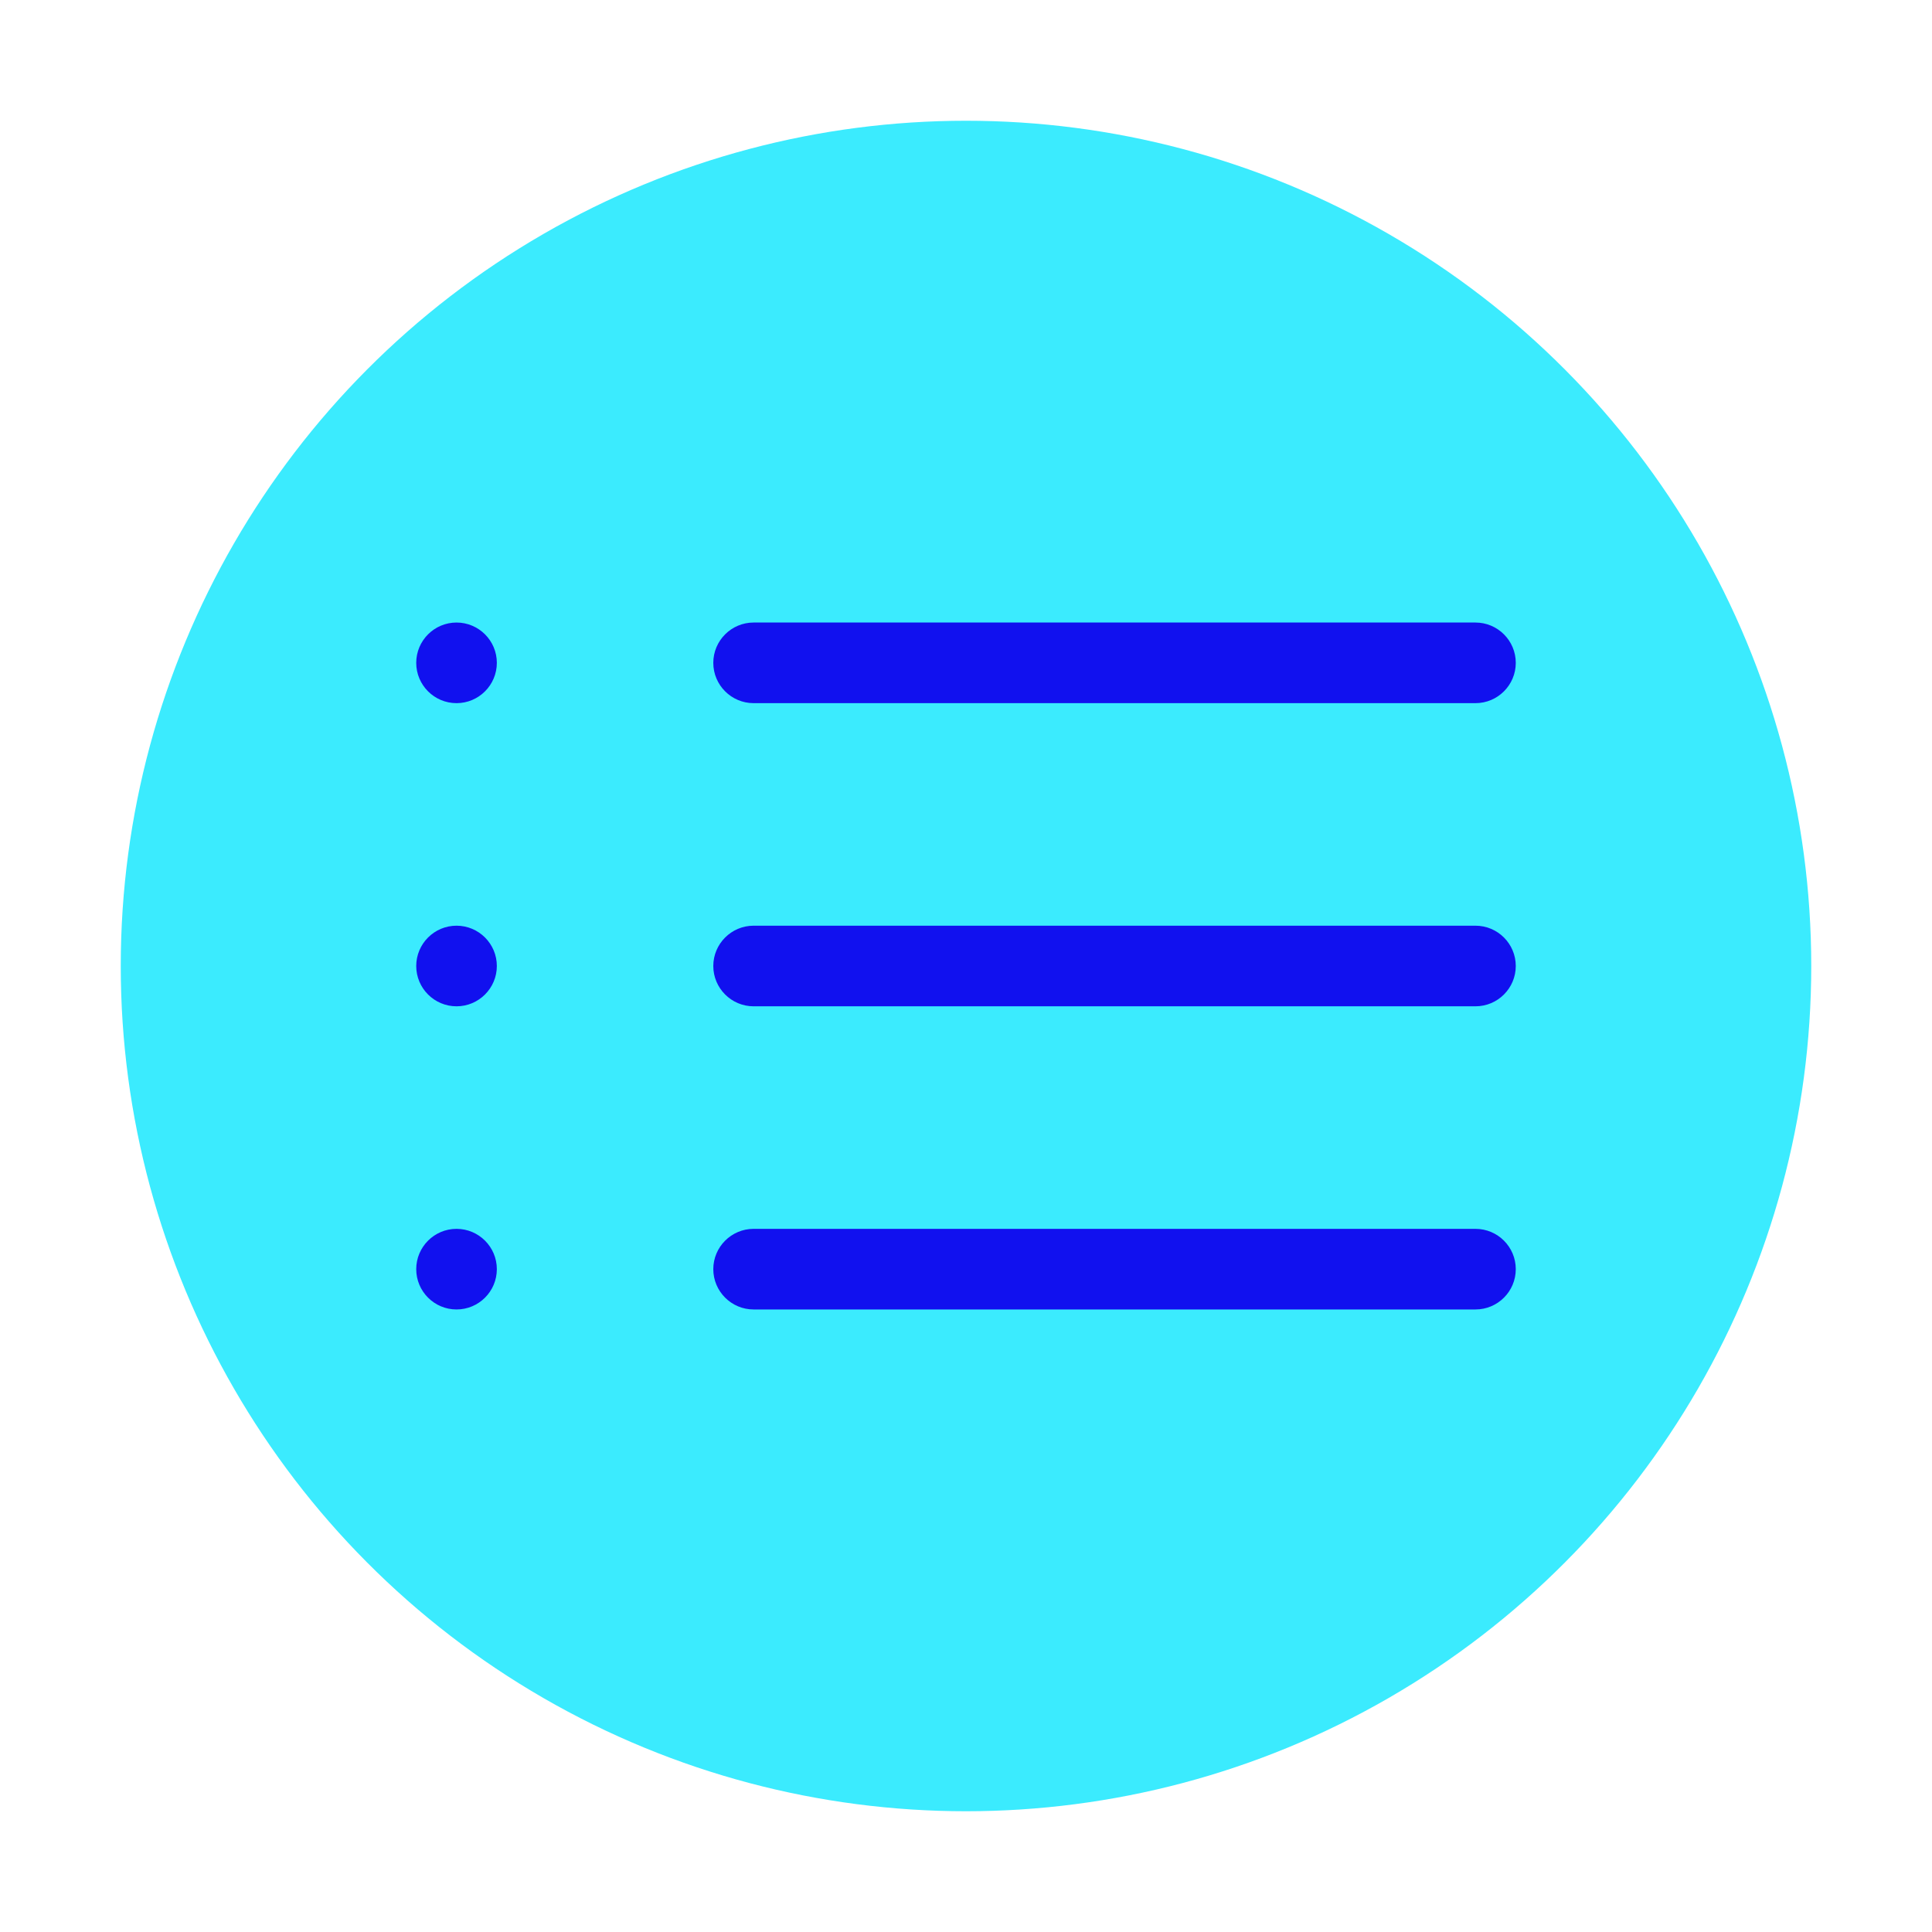
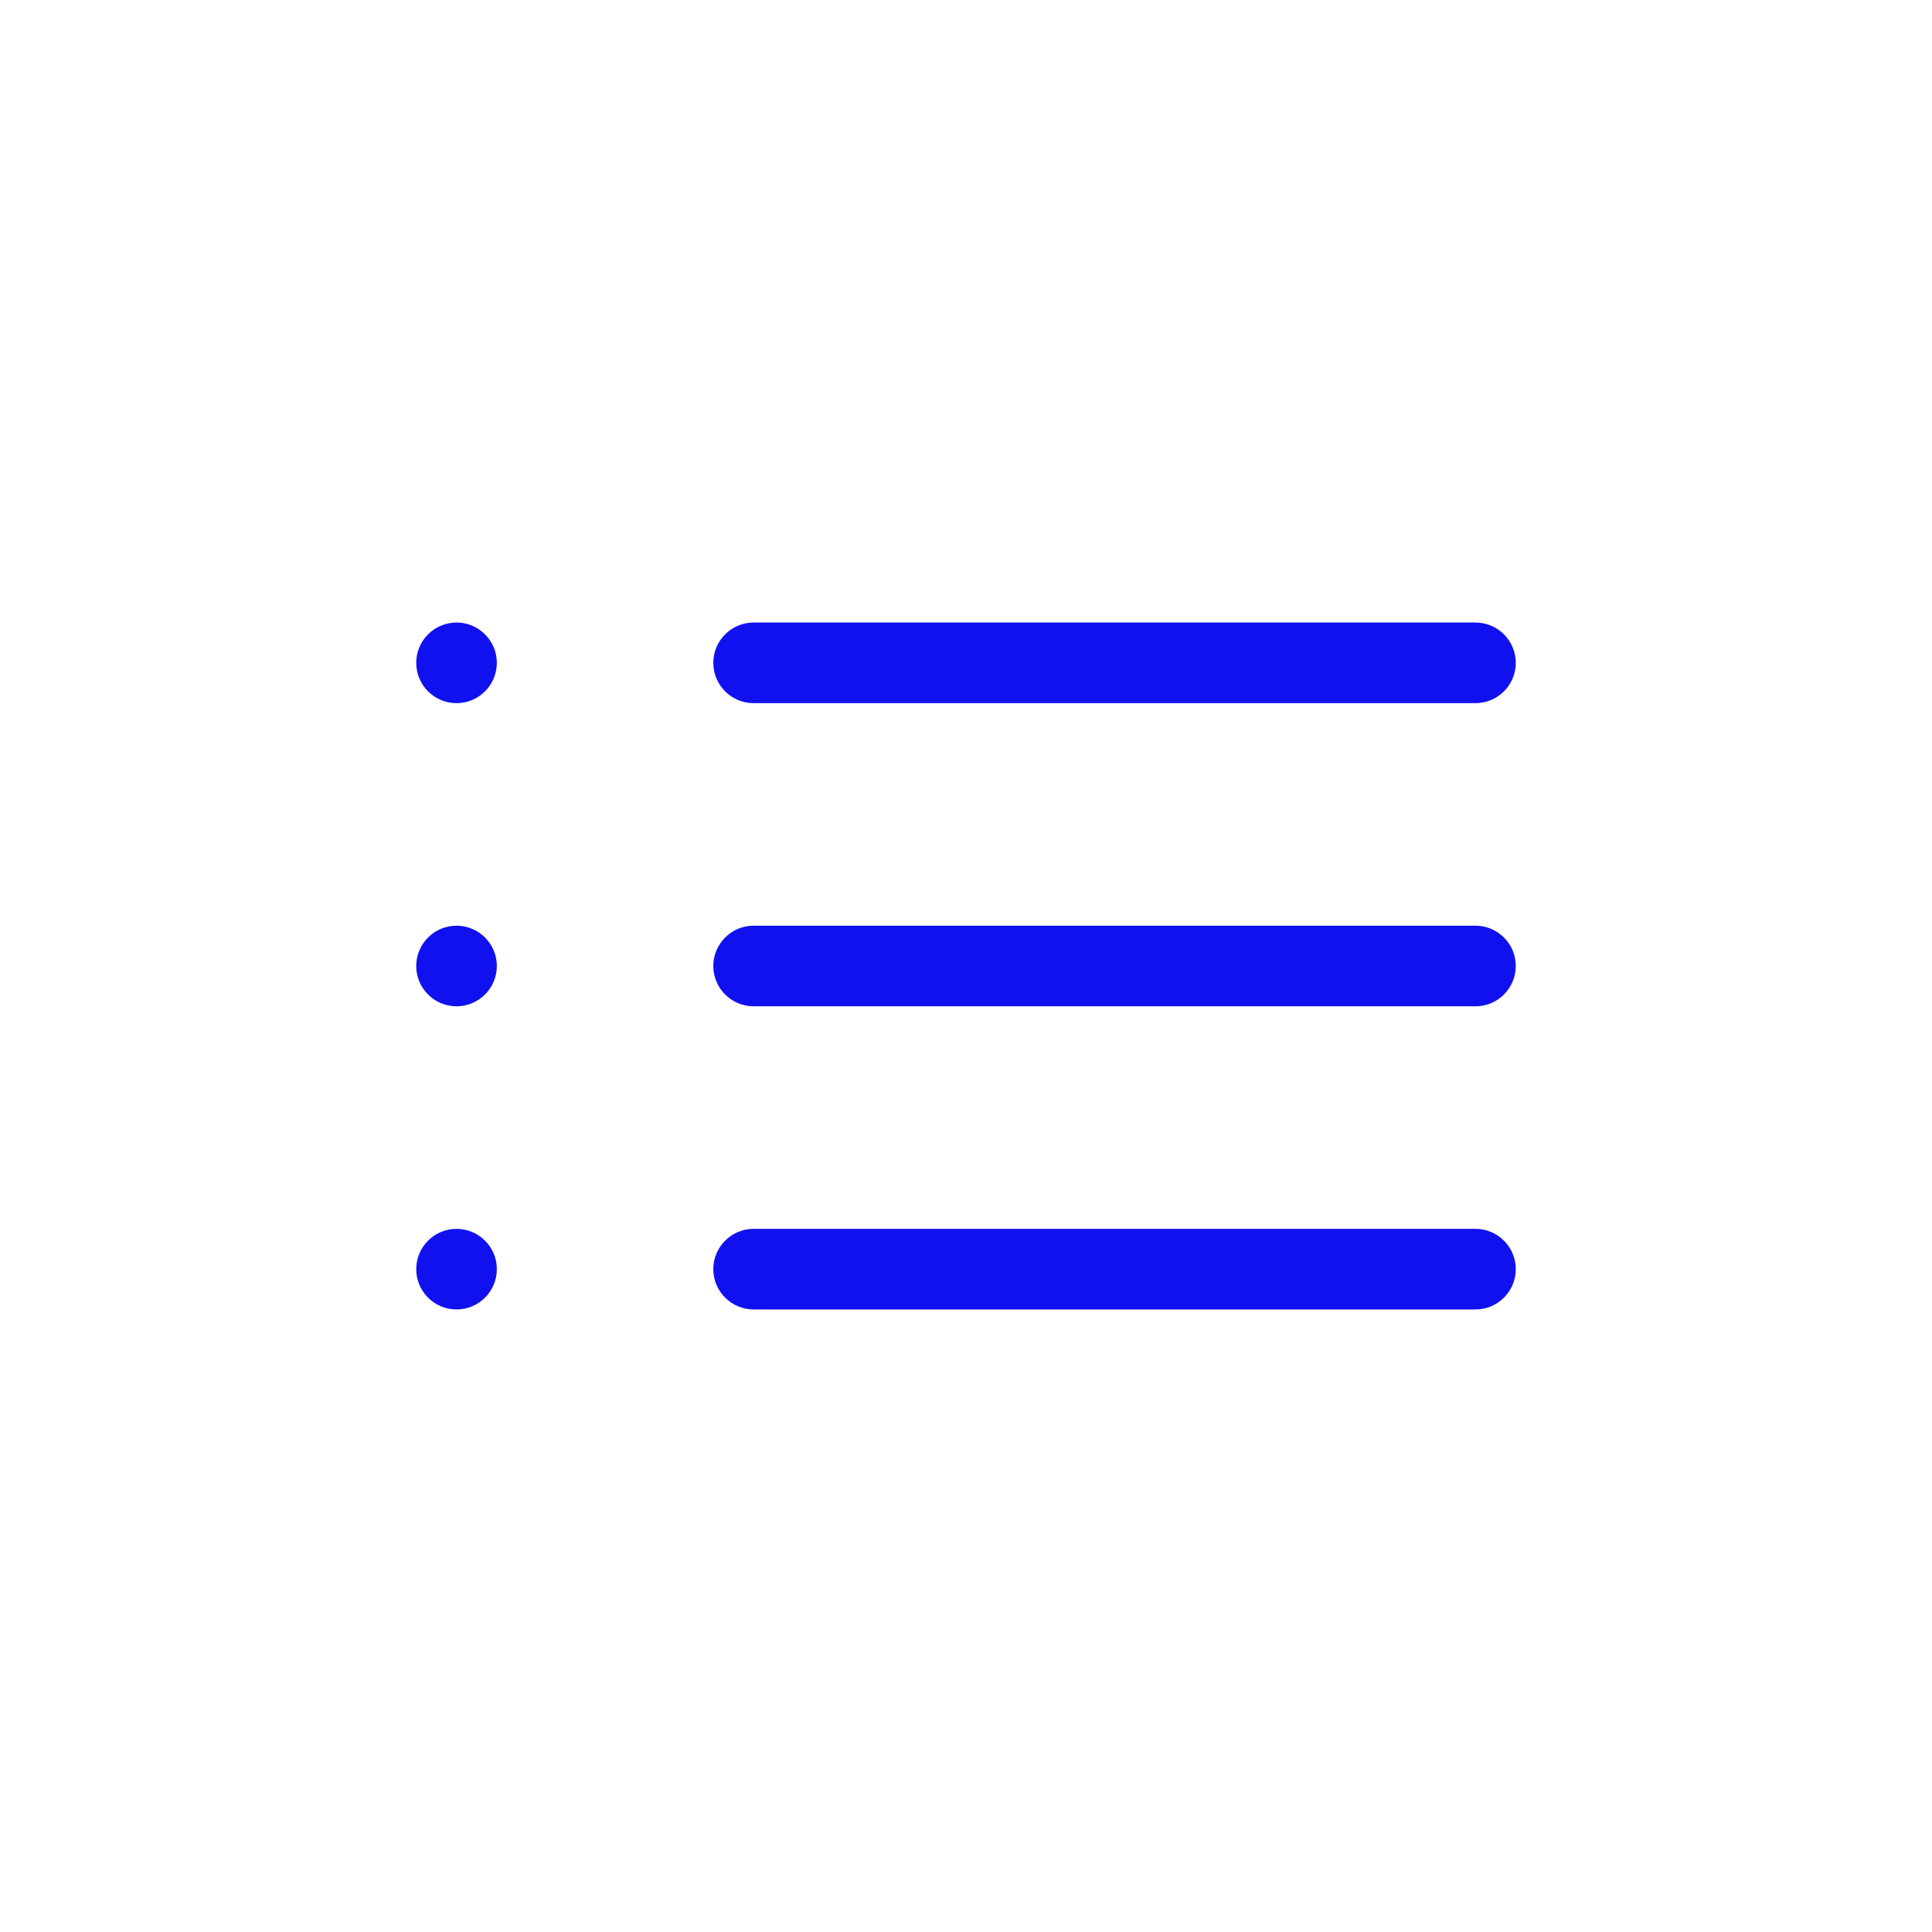
<svg xmlns="http://www.w3.org/2000/svg" id="a" viewBox="0 0 800 800">
  <defs>
    <style>.b{fill:#1111ef;}.c{fill:#3bebfe;}</style>
  </defs>
-   <circle class="c" cx="400" cy="400" r="350" />
  <g>
    <path class="b" d="m610.96,542.22h-298.91c-9.2,0-16.69-7.49-16.69-16.69s7.49-16.69,16.69-16.69h298.91c9.21,0,16.69,7.48,16.69,16.69s-7.48,16.69-16.69,16.69Zm-421.92,0c-9.21,0-16.69-7.49-16.69-16.69s7.48-16.69,16.69-16.69,16.69,7.48,16.69,16.69-7.49,16.69-16.69,16.69Z" />
    <path class="b" d="m610.96,416.69h-298.91c-9.2,0-16.69-7.49-16.69-16.69s7.49-16.69,16.69-16.69h298.91c9.21,0,16.69,7.49,16.69,16.69s-7.48,16.69-16.69,16.69Zm-421.92,0c-9.21,0-16.69-7.49-16.69-16.69s7.48-16.69,16.69-16.69,16.69,7.49,16.69,16.69-7.49,16.69-16.69,16.69Z" />
    <path class="b" d="m610.96,291.16h-298.91c-9.2,0-16.69-7.48-16.69-16.69s7.49-16.69,16.69-16.69h298.91c9.21,0,16.69,7.49,16.69,16.69s-7.48,16.69-16.69,16.69Zm-421.92,0c-9.21,0-16.69-7.48-16.69-16.69s7.48-16.69,16.69-16.69,16.69,7.49,16.69,16.69-7.49,16.69-16.69,16.69Z" />
  </g>
</svg>